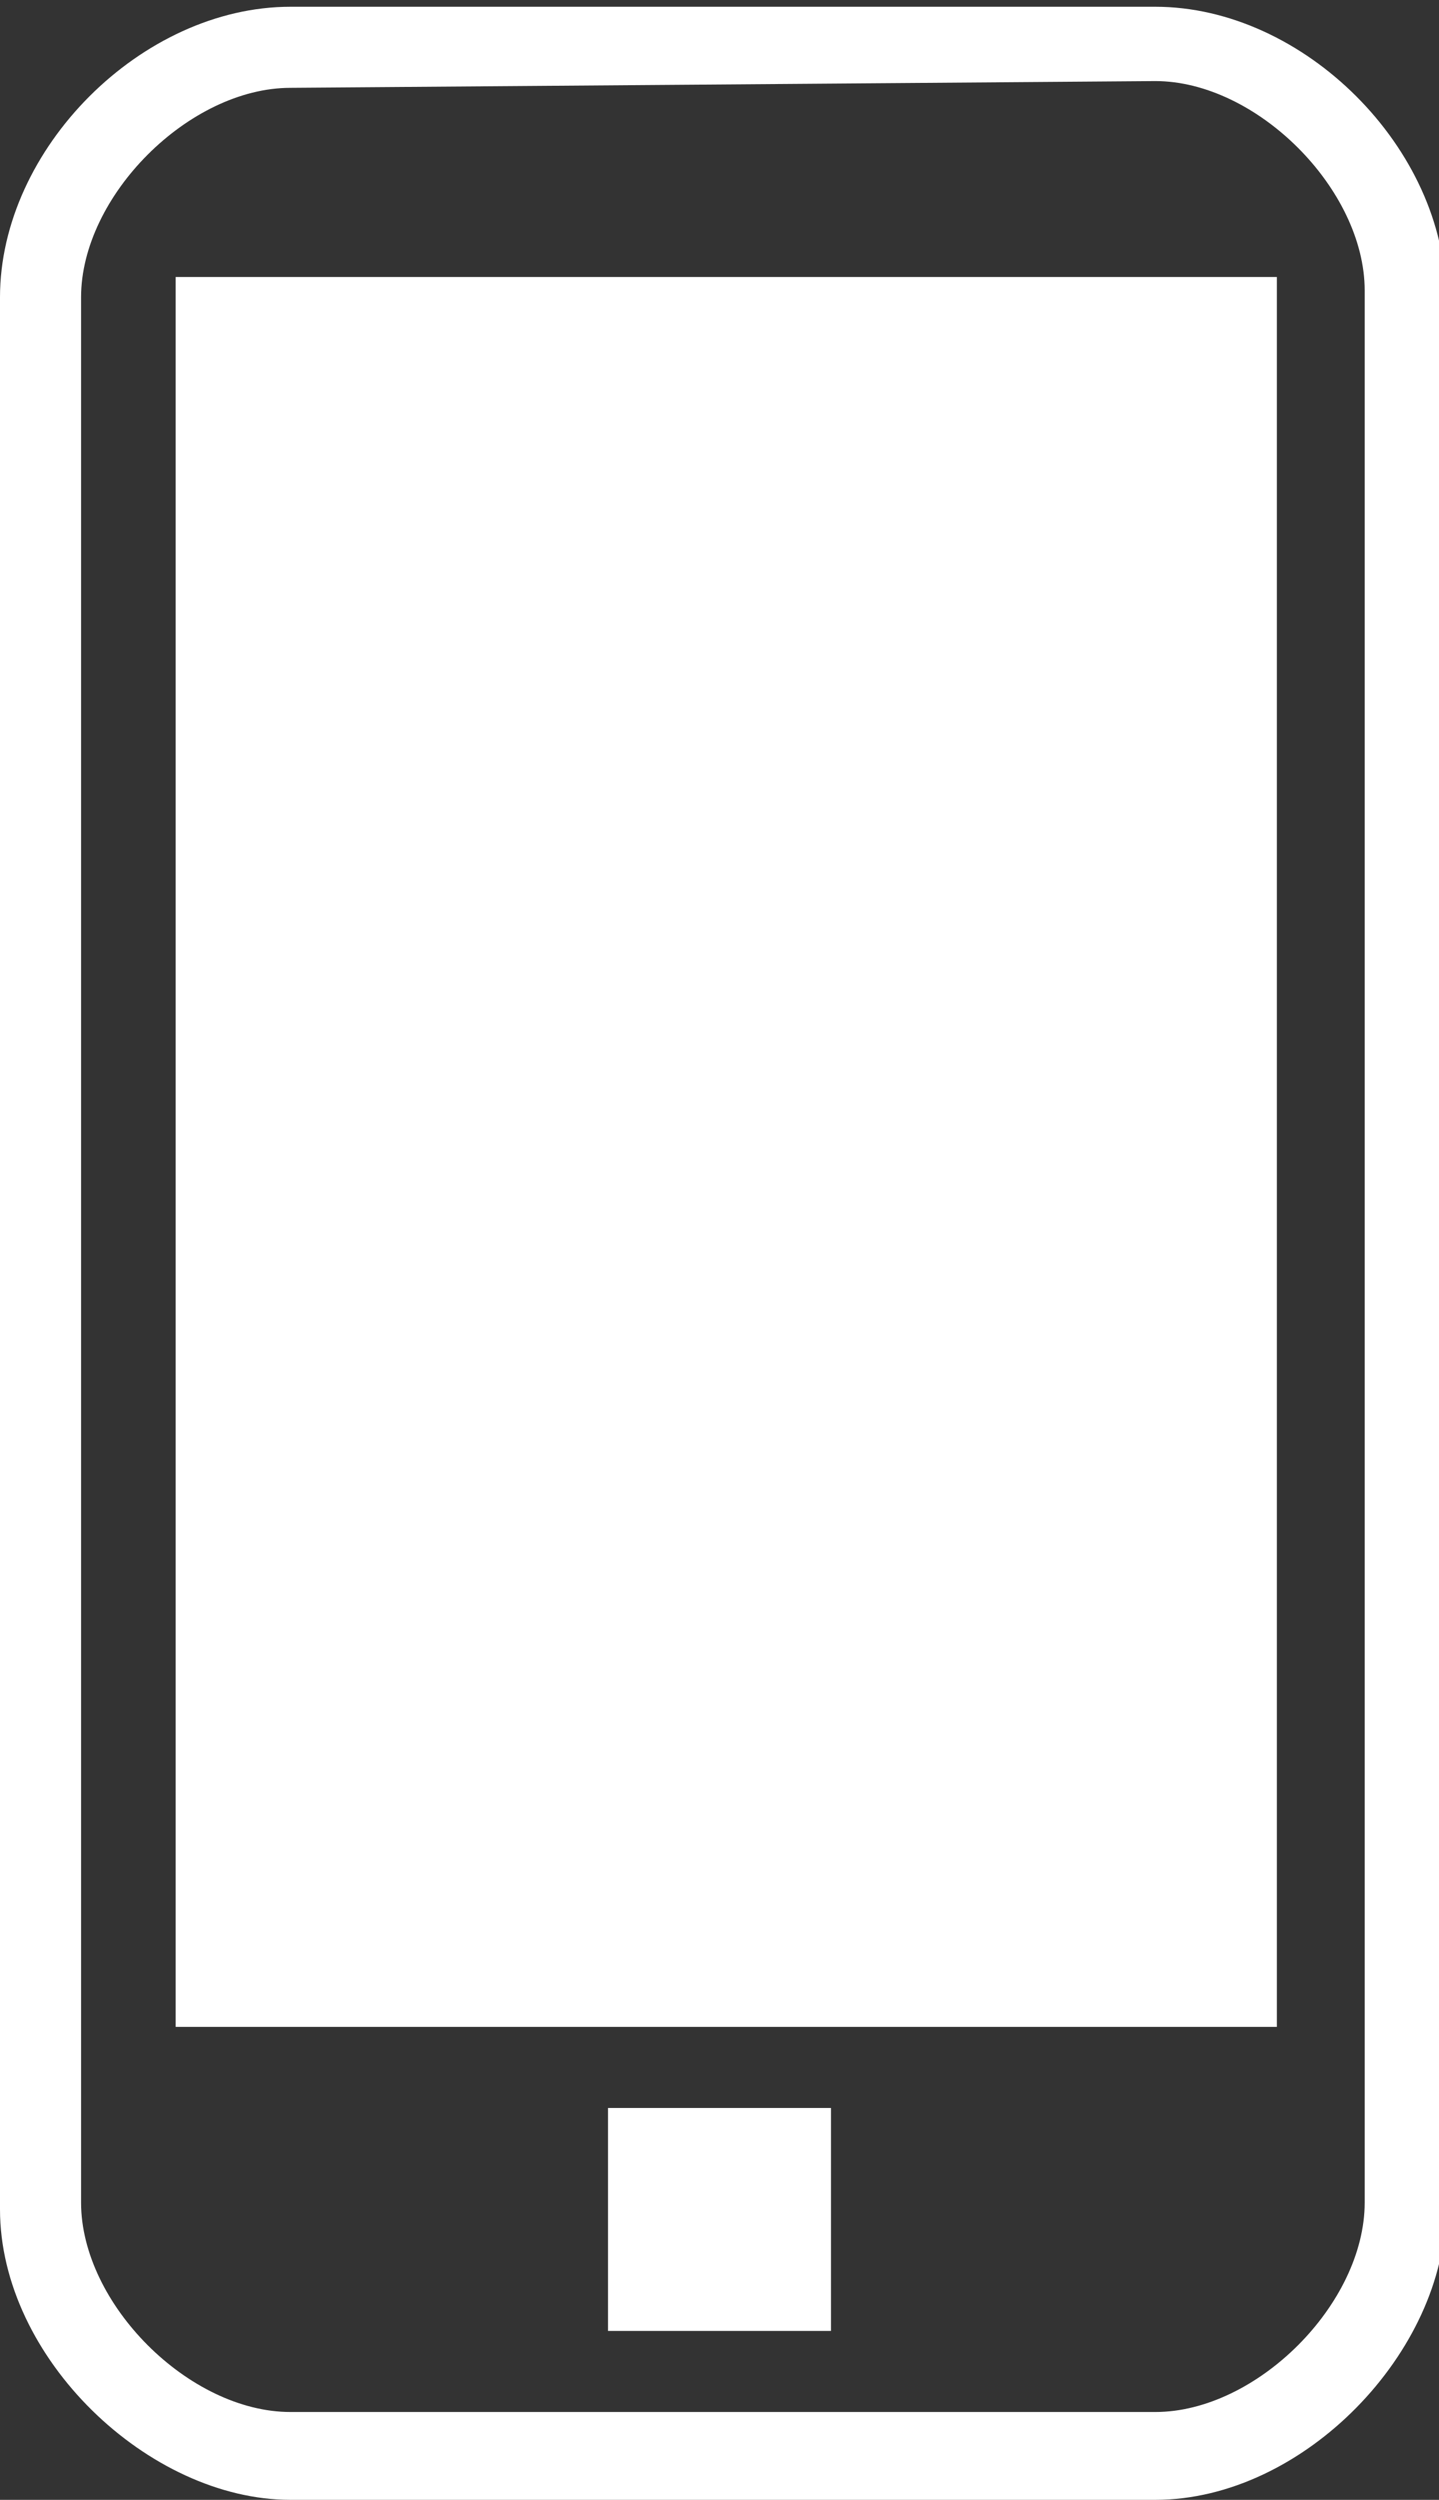
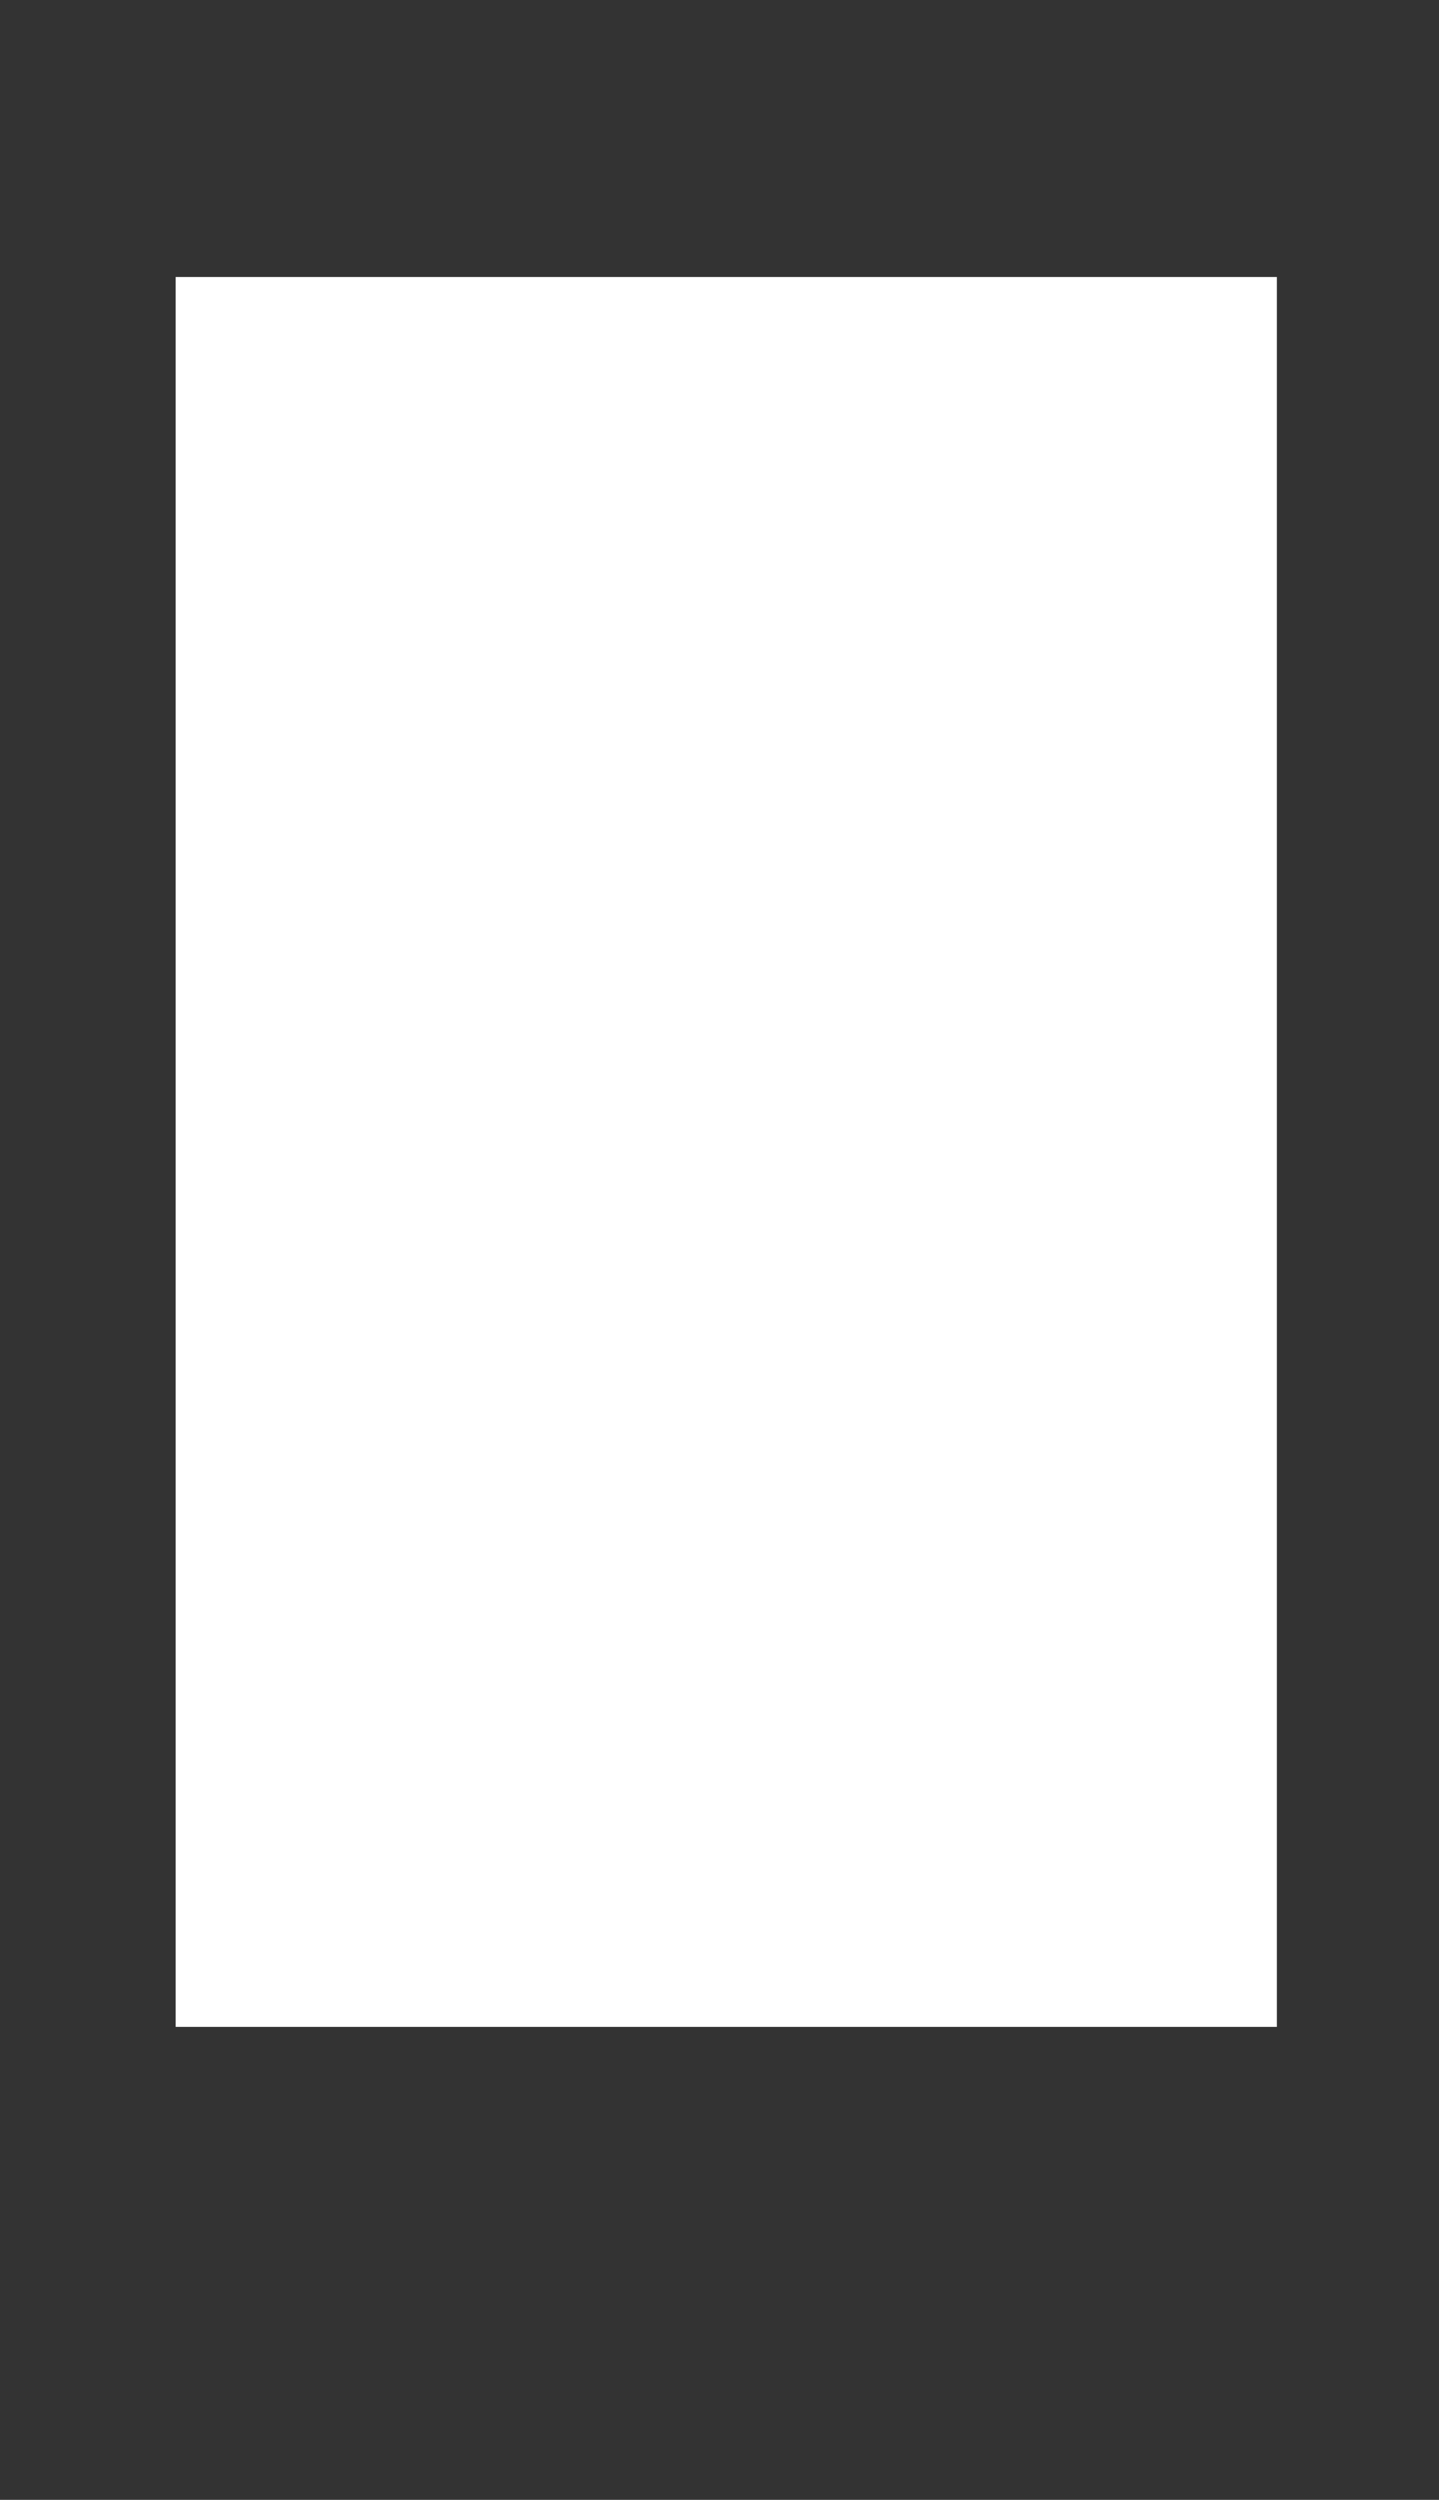
<svg xmlns="http://www.w3.org/2000/svg" version="1.1" id="Layer_1" x="0px" y="0px" viewBox="0 0 21.3 37" style="enable-background:new 0 0 21.3 37;" xml:space="preserve">
  <rect x="0" y="0" width="21.3" height="37" fill="#333333" stroke="none" />
  <style type="text/css">
	.st0{fill:#FFFFFF;}
</style>
  <g>
    <g>
-       <path class="st0" d="M17.1,1.2c1.5,0,3.1,1.6,3.1,3.1v28.3c0,1.5-1.6,3.1-3.1,3.1H4.3c-1.5,0-3.1-1.6-3.1-3.1V4.4    c0-1.5,1.6-3.1,3.1-3.1L17.1,1.2 M17.1,0.1H4.3C2.1,0.1,0,2.2,0,4.4v28.3c0,2.2,2.2,4.3,4.3,4.3h12.8c2.2,0,4.3-2.2,4.3-4.3V4.4    C21.4,2.2,19.3,0.1,17.1,0.1z" />
-     </g>
+       </g>
    <rect x="2.6" y="4.1" class="st0" width="16.3" height="25.9" />
-     <rect x="9" y="31.2" class="st0" width="3.3" height="3.3" />
  </g>
</svg>